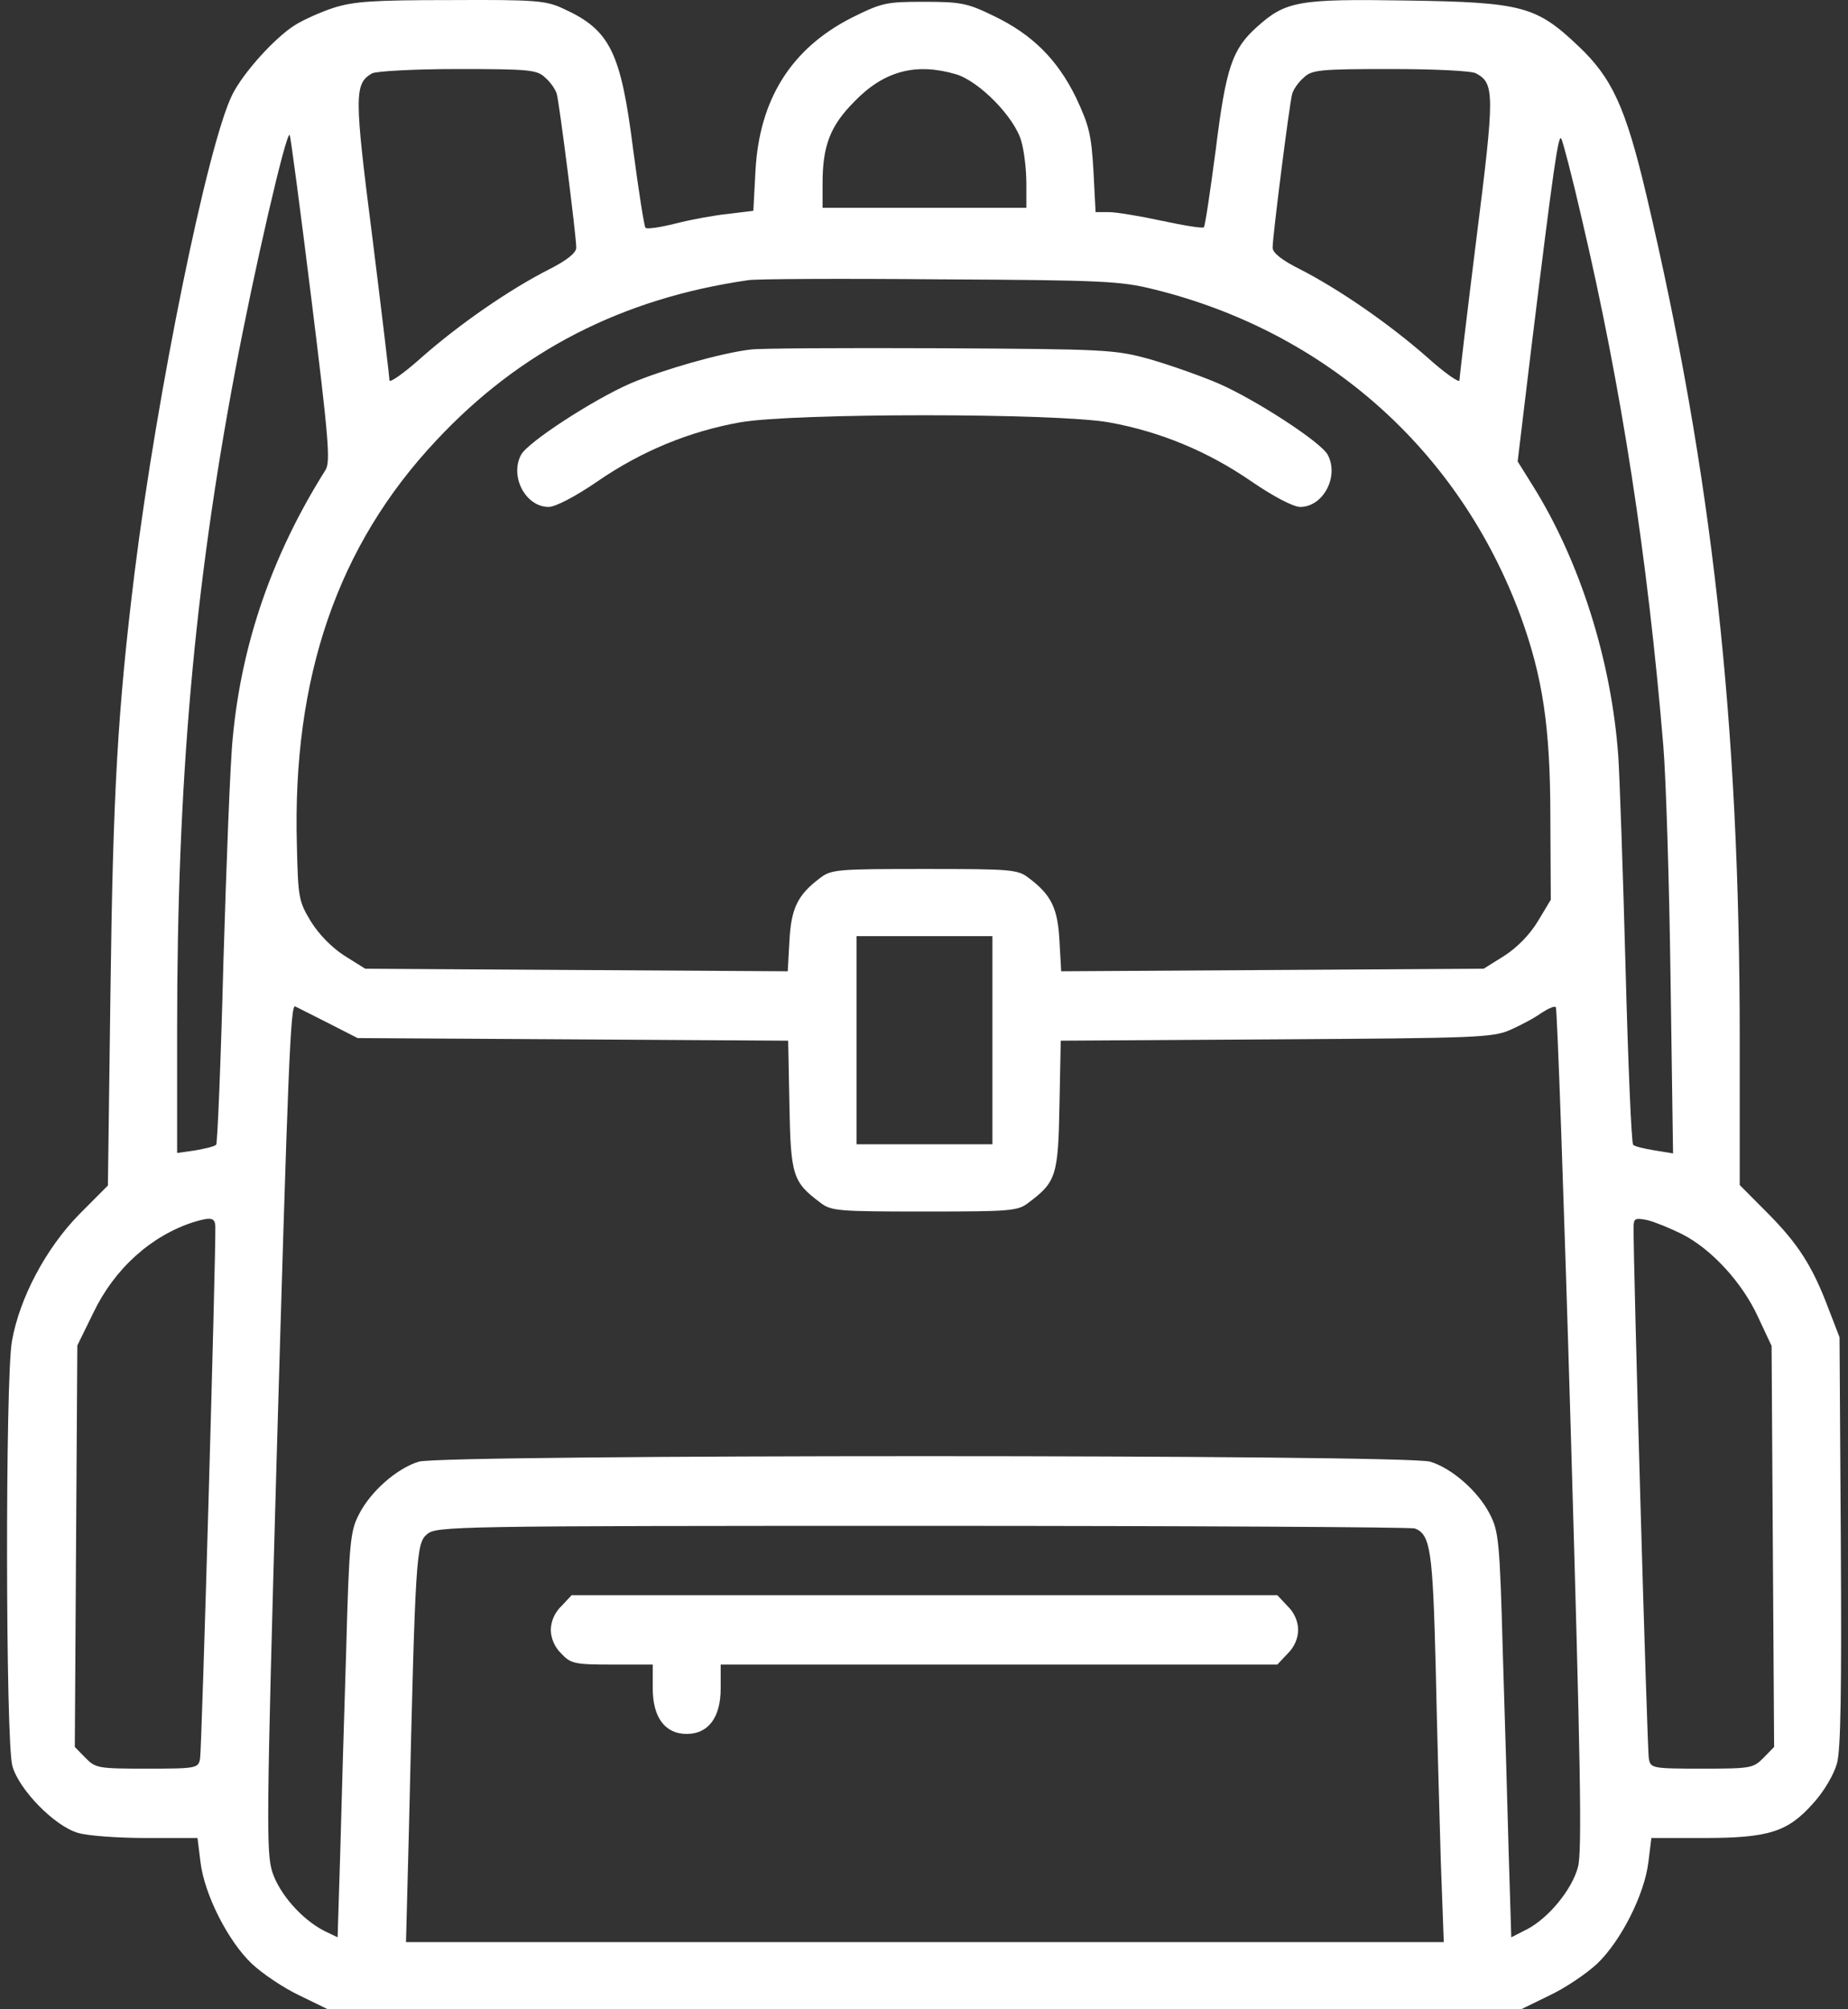
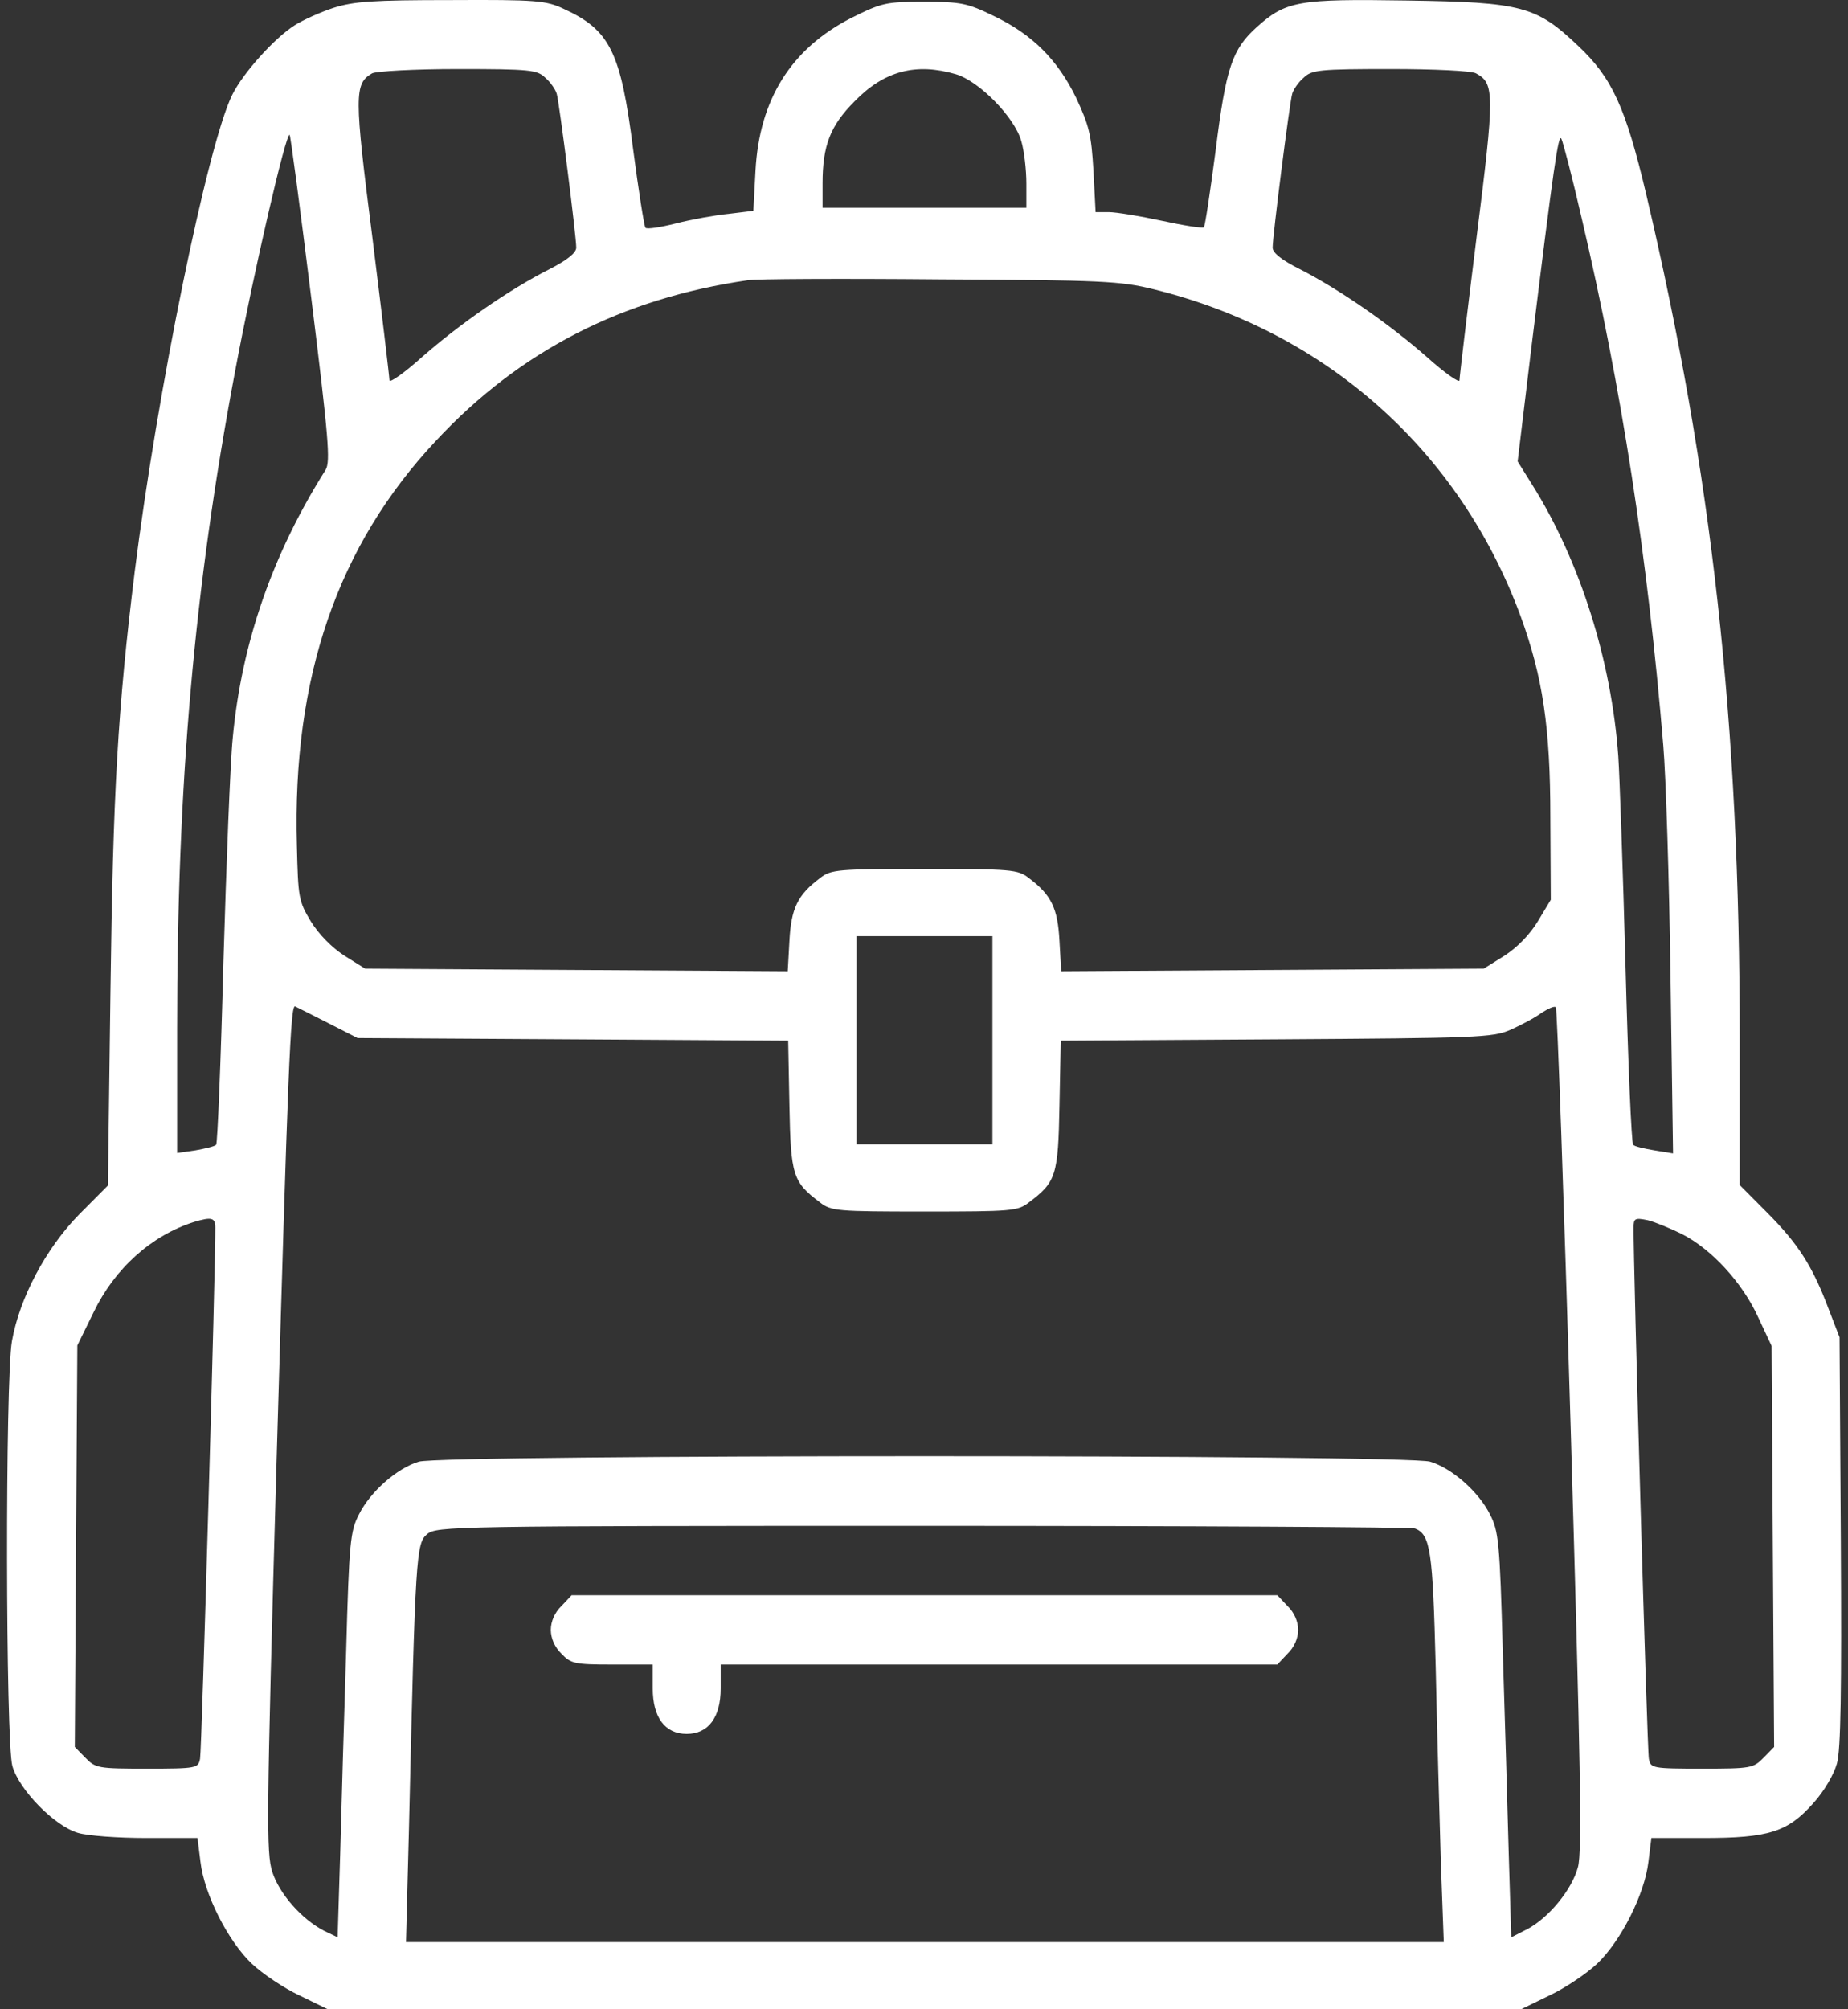
<svg xmlns="http://www.w3.org/2000/svg" width="46" height="50" viewBox="0 0 46 50" fill="none">
  <rect x="0" y="0" width="46" height="50" fill="#333333" stroke="none" />
  <path d="M8.299 0.196C7.971 0.304 7.538 0.499 7.337 0.628C6.84 0.941 6.058 1.804 5.783 2.354C5.17 3.584 3.912 9.756 3.352 14.233C2.929 17.664 2.813 19.714 2.75 24.645L2.686 29.5L1.967 30.223C1.143 31.065 0.488 32.295 0.297 33.374C0.128 34.312 0.139 43.365 0.308 43.947C0.477 44.541 1.354 45.436 1.936 45.609C2.179 45.684 2.94 45.738 3.648 45.738H4.916L4.99 46.332C5.085 47.141 5.677 48.306 6.269 48.867C6.533 49.115 7.062 49.471 7.453 49.655L8.161 50H23.011H37.862L38.57 49.655C38.961 49.471 39.489 49.115 39.754 48.867C40.345 48.306 40.937 47.141 41.032 46.332L41.106 45.738H42.396C44.034 45.738 44.499 45.587 45.133 44.875C45.408 44.573 45.651 44.152 45.725 43.882C45.821 43.548 45.842 42.059 45.821 38.347L45.789 33.276L45.514 32.564C45.112 31.496 44.753 30.946 43.992 30.18L43.305 29.489V25.875C43.305 17.956 42.618 11.806 40.98 4.847C40.462 2.656 40.123 1.934 39.288 1.146C38.242 0.153 37.893 0.056 35.018 0.013C32.323 -0.03 32.006 0.024 31.287 0.671C30.674 1.221 30.516 1.675 30.262 3.725C30.125 4.76 29.998 5.623 29.966 5.656C29.945 5.688 29.469 5.613 28.92 5.494C28.37 5.375 27.778 5.278 27.599 5.278H27.271L27.218 4.253C27.165 3.347 27.112 3.131 26.785 2.43C26.32 1.48 25.696 0.855 24.724 0.391C24.079 0.078 23.92 0.045 23.001 0.045C22.05 0.045 21.954 0.067 21.193 0.445C19.693 1.211 18.9 2.473 18.805 4.253L18.752 5.246L18.139 5.321C17.801 5.354 17.209 5.462 16.828 5.559C16.448 5.656 16.099 5.71 16.067 5.667C16.035 5.634 15.898 4.76 15.761 3.725C15.454 1.297 15.19 0.747 14.027 0.218C13.594 0.013 13.34 -0.009 11.226 0.002C9.282 0.002 8.806 0.035 8.299 0.196ZM13.573 1.934C13.7 2.041 13.826 2.225 13.858 2.333C13.922 2.549 14.344 5.872 14.344 6.163C14.344 6.292 14.112 6.476 13.689 6.692C12.664 7.21 11.417 8.083 10.508 8.882C10.064 9.281 9.694 9.54 9.694 9.464C9.694 9.389 9.504 7.792 9.271 5.926C8.816 2.365 8.816 2.085 9.26 1.826C9.356 1.772 10.317 1.718 11.396 1.718C13.203 1.718 13.372 1.739 13.573 1.934ZM23.794 1.847C24.375 2.02 25.252 2.915 25.421 3.509C25.495 3.757 25.548 4.232 25.548 4.566V5.17H23.011H20.475V4.566C20.475 3.627 20.665 3.131 21.267 2.527C22.007 1.761 22.8 1.556 23.794 1.847ZM36.741 1.826C37.206 2.074 37.206 2.333 36.752 5.926C36.519 7.792 36.329 9.389 36.329 9.464C36.329 9.54 35.959 9.281 35.515 8.882C34.606 8.083 33.359 7.21 32.344 6.692C31.911 6.476 31.678 6.292 31.678 6.163C31.678 5.872 32.101 2.549 32.165 2.333C32.196 2.225 32.323 2.041 32.45 1.934C32.651 1.739 32.831 1.718 34.617 1.718C35.684 1.718 36.636 1.761 36.741 1.826ZM7.749 7.425C8.182 10.91 8.225 11.482 8.108 11.687C6.787 13.78 6.016 15.992 5.794 18.355C5.73 18.97 5.635 21.484 5.561 23.944C5.498 26.404 5.413 28.454 5.381 28.486C5.339 28.529 5.107 28.583 4.864 28.626L4.409 28.691V25.595C4.409 19.477 4.832 14.654 5.846 9.27C6.312 6.778 7.125 3.261 7.21 3.358C7.231 3.369 7.474 5.203 7.749 7.425ZM39.373 5.44C40.367 9.669 41.011 13.867 41.402 18.549C41.466 19.294 41.55 21.883 41.582 24.3L41.645 28.702L41.18 28.626C40.927 28.583 40.684 28.529 40.652 28.486C40.61 28.454 40.525 26.458 40.462 24.052C40.398 21.646 40.314 19.294 40.282 18.819C40.113 16.445 39.331 13.964 38.147 12.075L37.777 11.482L38.115 8.677C38.675 4.124 38.792 3.304 38.866 3.455C38.908 3.541 39.141 4.426 39.373 5.44ZM28.719 7.199C33.01 8.256 36.329 11.212 37.851 15.334C38.401 16.844 38.591 18.096 38.591 20.34L38.602 22.39L38.284 22.919C38.084 23.253 37.767 23.577 37.449 23.782L36.931 24.106L31.668 24.138L26.415 24.17L26.372 23.415C26.33 22.606 26.172 22.271 25.611 21.851C25.337 21.635 25.178 21.624 23.011 21.624C20.845 21.624 20.686 21.635 20.411 21.851C19.851 22.271 19.693 22.606 19.65 23.415L19.608 24.17L14.355 24.138L9.091 24.106L8.573 23.782C8.256 23.577 7.939 23.253 7.738 22.93C7.432 22.422 7.421 22.336 7.39 21.041C7.273 16.855 8.404 13.575 10.856 10.964C12.939 8.731 15.486 7.425 18.625 6.972C18.805 6.94 20.94 6.929 23.381 6.951C27.451 6.972 27.895 6.994 28.719 7.199ZM24.703 25.886V28.475H23.011H21.32V25.886V23.296H23.011H24.703V25.886ZM8.161 25.454L8.901 25.832L14.26 25.864L19.619 25.897L19.65 27.504C19.682 29.252 19.735 29.414 20.411 29.921C20.686 30.137 20.845 30.148 23.011 30.148C25.178 30.148 25.337 30.137 25.611 29.921C26.288 29.414 26.341 29.252 26.372 27.504L26.404 25.897L31.763 25.864C36.762 25.832 37.153 25.821 37.597 25.627C37.862 25.508 38.21 25.325 38.369 25.206C38.538 25.098 38.697 25.023 38.728 25.066C38.76 25.098 38.929 29.824 39.098 35.564C39.341 43.861 39.384 46.094 39.278 46.461C39.13 47.022 38.549 47.724 38.02 48.004L37.618 48.209L37.555 46.137C37.523 44.994 37.46 42.728 37.407 41.099C37.333 38.358 37.301 38.099 37.09 37.689C36.805 37.117 36.139 36.535 35.6 36.373C35.018 36.19 11.004 36.19 10.423 36.373C9.884 36.535 9.218 37.117 8.933 37.689C8.721 38.099 8.69 38.358 8.616 41.099C8.563 42.728 8.499 44.994 8.468 46.137L8.404 48.209L8.066 48.047C7.506 47.756 6.956 47.13 6.777 46.58C6.629 46.105 6.629 45.328 6.882 36.438C7.168 26.555 7.231 24.98 7.347 25.044C7.39 25.066 7.76 25.249 8.161 25.454ZM5.36 30.547C5.371 31.334 5.022 43.57 4.98 43.764C4.937 44.001 4.895 44.012 3.659 44.012C2.443 44.012 2.38 44.001 2.126 43.742L1.862 43.472L1.893 38.477L1.925 33.481L2.327 32.661C2.855 31.561 3.775 30.741 4.832 30.407C5.265 30.277 5.36 30.299 5.36 30.547ZM41.867 30.709C42.607 31.086 43.368 31.917 43.759 32.769L44.098 33.492L44.129 38.477L44.161 43.472L43.897 43.742C43.643 44.001 43.58 44.012 42.364 44.012C41.128 44.012 41.085 44.001 41.043 43.764C41.001 43.57 40.652 31.345 40.663 30.547C40.663 30.32 40.694 30.299 41.011 30.363C41.191 30.407 41.582 30.568 41.867 30.709ZM35.219 38.035C35.61 38.186 35.663 38.596 35.737 41.476C35.769 43.019 35.832 45.188 35.864 46.31L35.938 48.328H23.022H10.106L10.18 45.49C10.338 38.66 10.36 38.401 10.634 38.175C10.867 37.981 11.258 37.97 22.959 37.97C29.607 37.97 35.124 38.002 35.219 38.035Z" fill="white" />
-   <path d="M18.677 8.699C17.947 8.785 16.51 9.195 15.696 9.54C14.777 9.939 13.128 11.008 12.969 11.32C12.684 11.86 13.085 12.615 13.656 12.615C13.825 12.615 14.322 12.356 14.872 11.979C15.971 11.223 17.155 10.738 18.413 10.511C19.734 10.274 26.287 10.274 27.608 10.511C28.866 10.738 30.05 11.223 31.149 11.979C31.698 12.356 32.195 12.615 32.364 12.615C32.935 12.615 33.337 11.86 33.051 11.32C32.893 11.008 31.244 9.939 30.324 9.54C29.87 9.346 29.098 9.076 28.612 8.936C27.745 8.699 27.545 8.688 23.38 8.666C21.002 8.656 18.878 8.666 18.677 8.699Z" fill="white" />
  <path d="M13.975 39.966C13.806 40.127 13.711 40.354 13.711 40.559C13.711 40.764 13.806 40.991 13.975 41.152C14.208 41.401 14.313 41.422 15.243 41.422H16.248V42.016C16.248 42.738 16.554 43.148 17.093 43.148C17.632 43.148 17.939 42.738 17.939 42.016V41.422H24.862H31.795L32.049 41.152C32.218 40.991 32.313 40.764 32.313 40.559C32.313 40.354 32.218 40.127 32.049 39.966L31.795 39.696H23.012H14.229L13.975 39.966Z" fill="white" />
</svg>